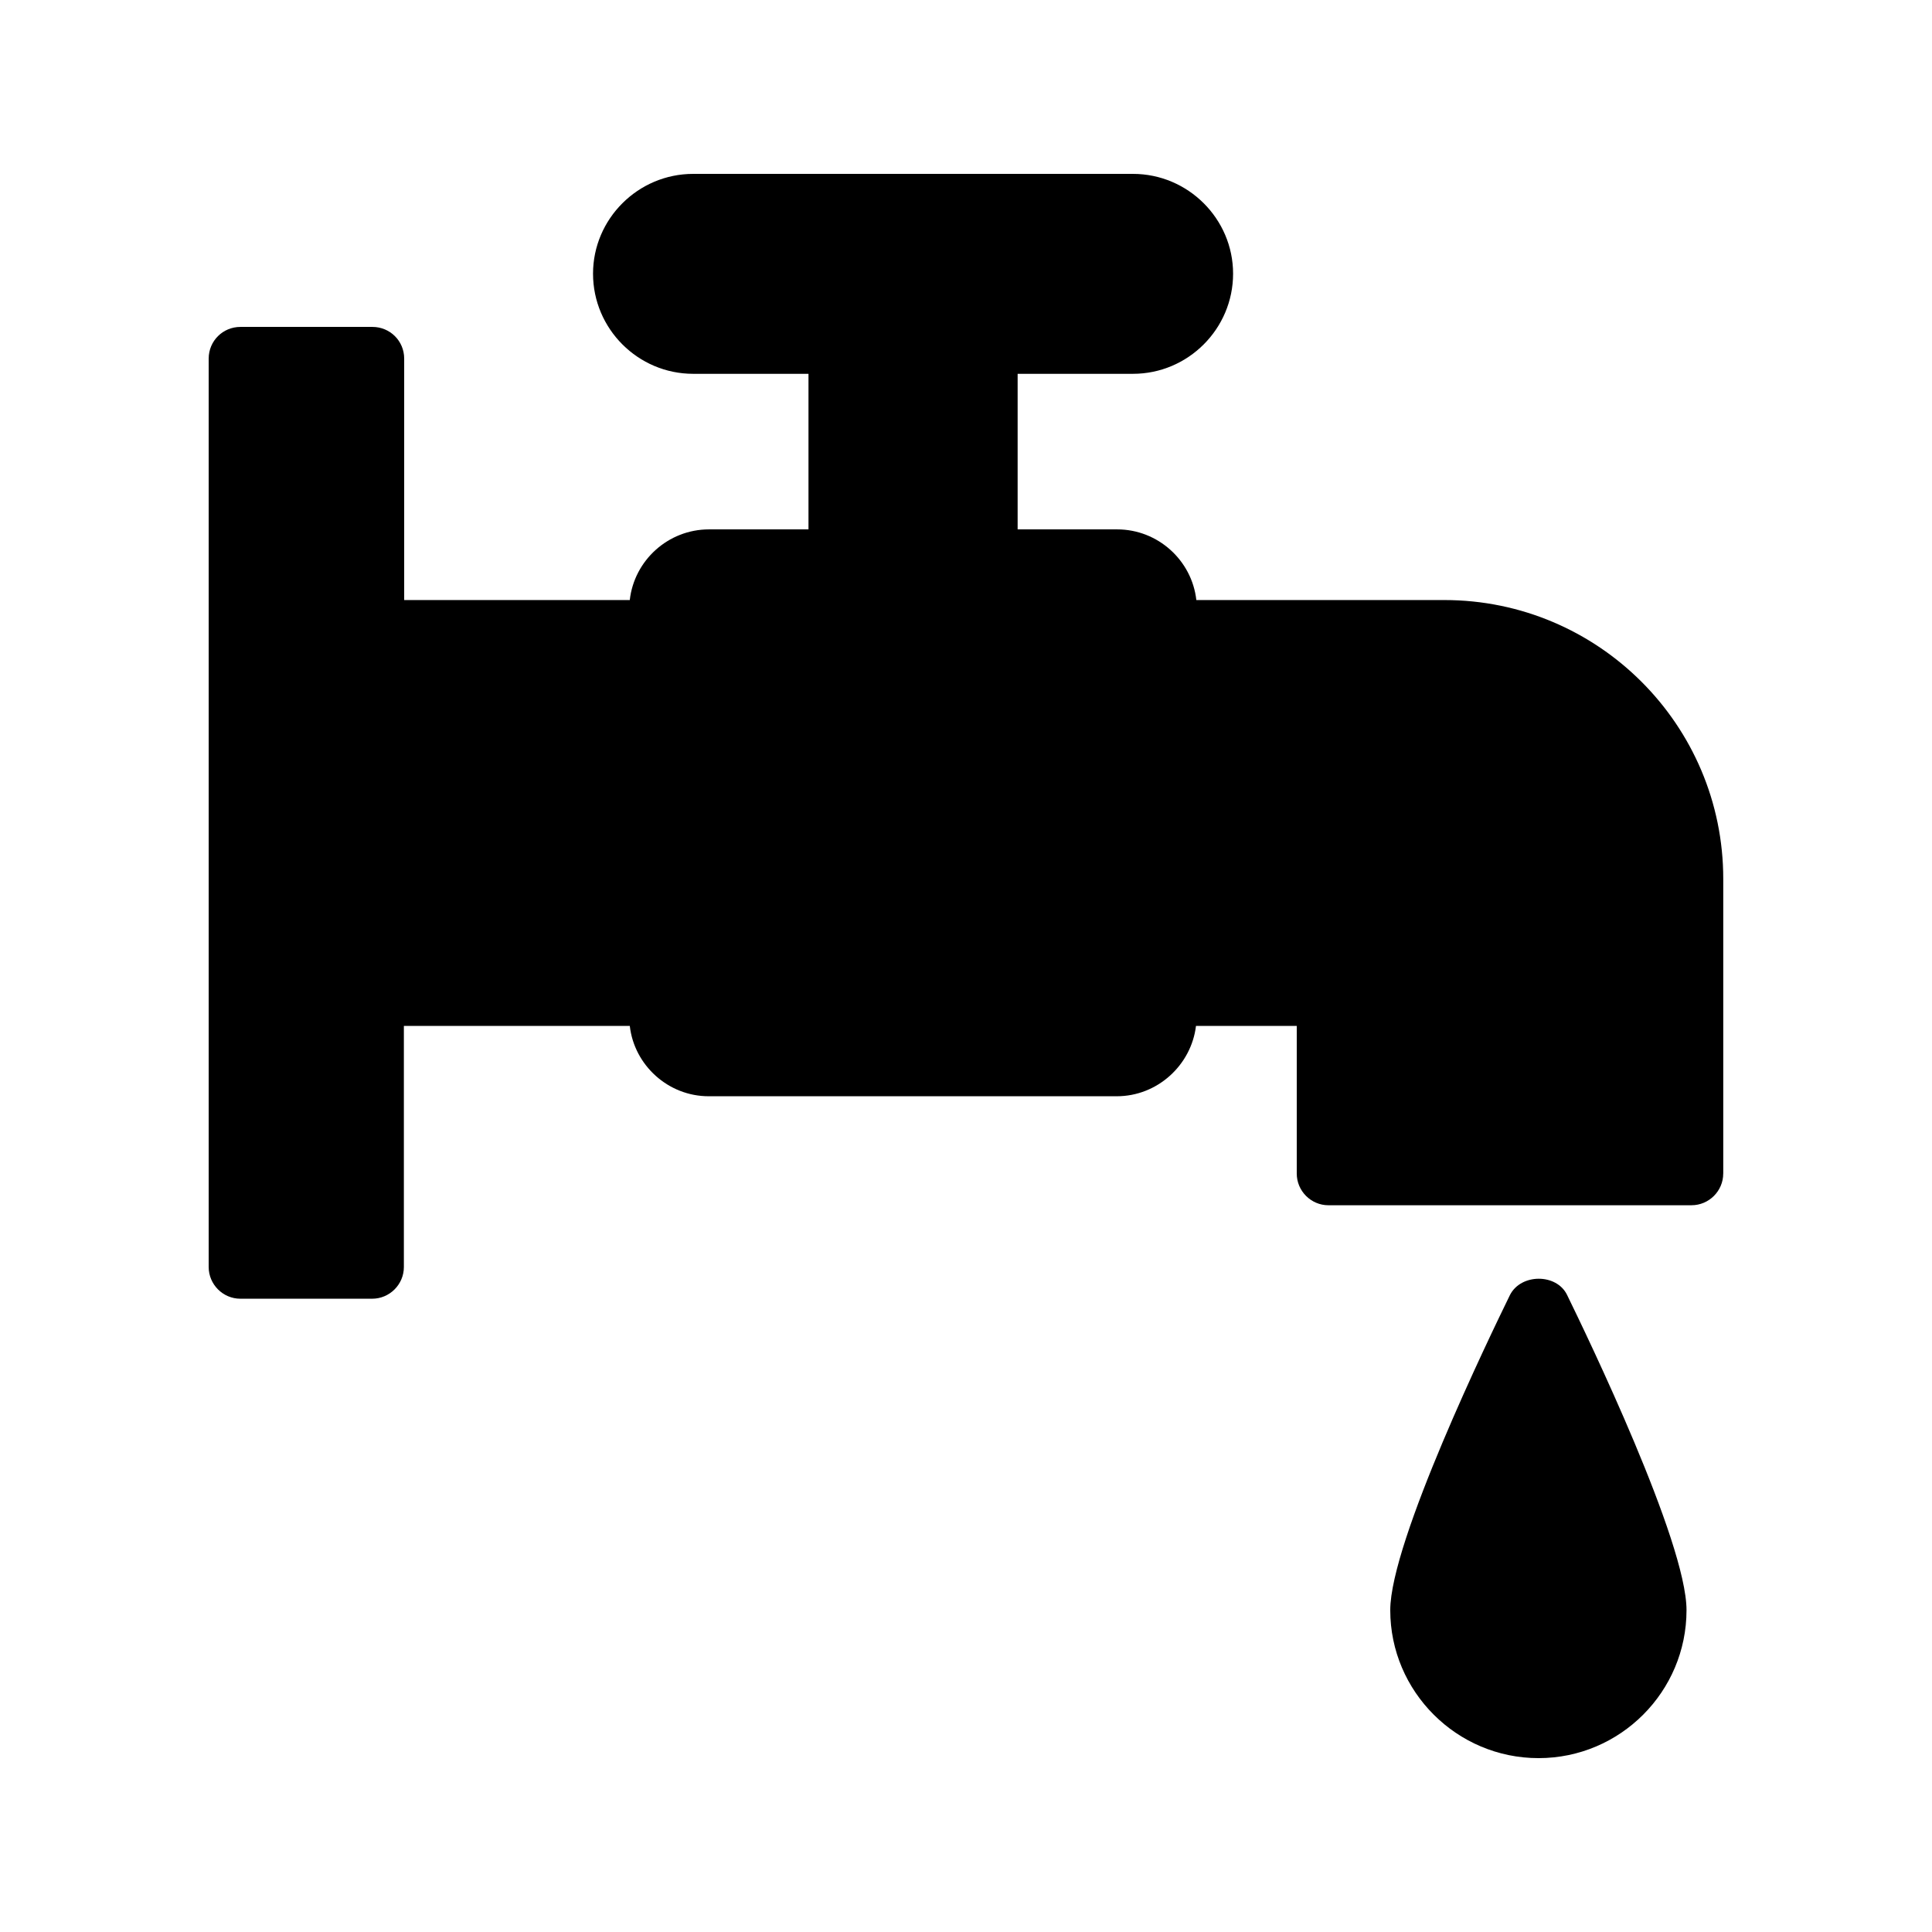
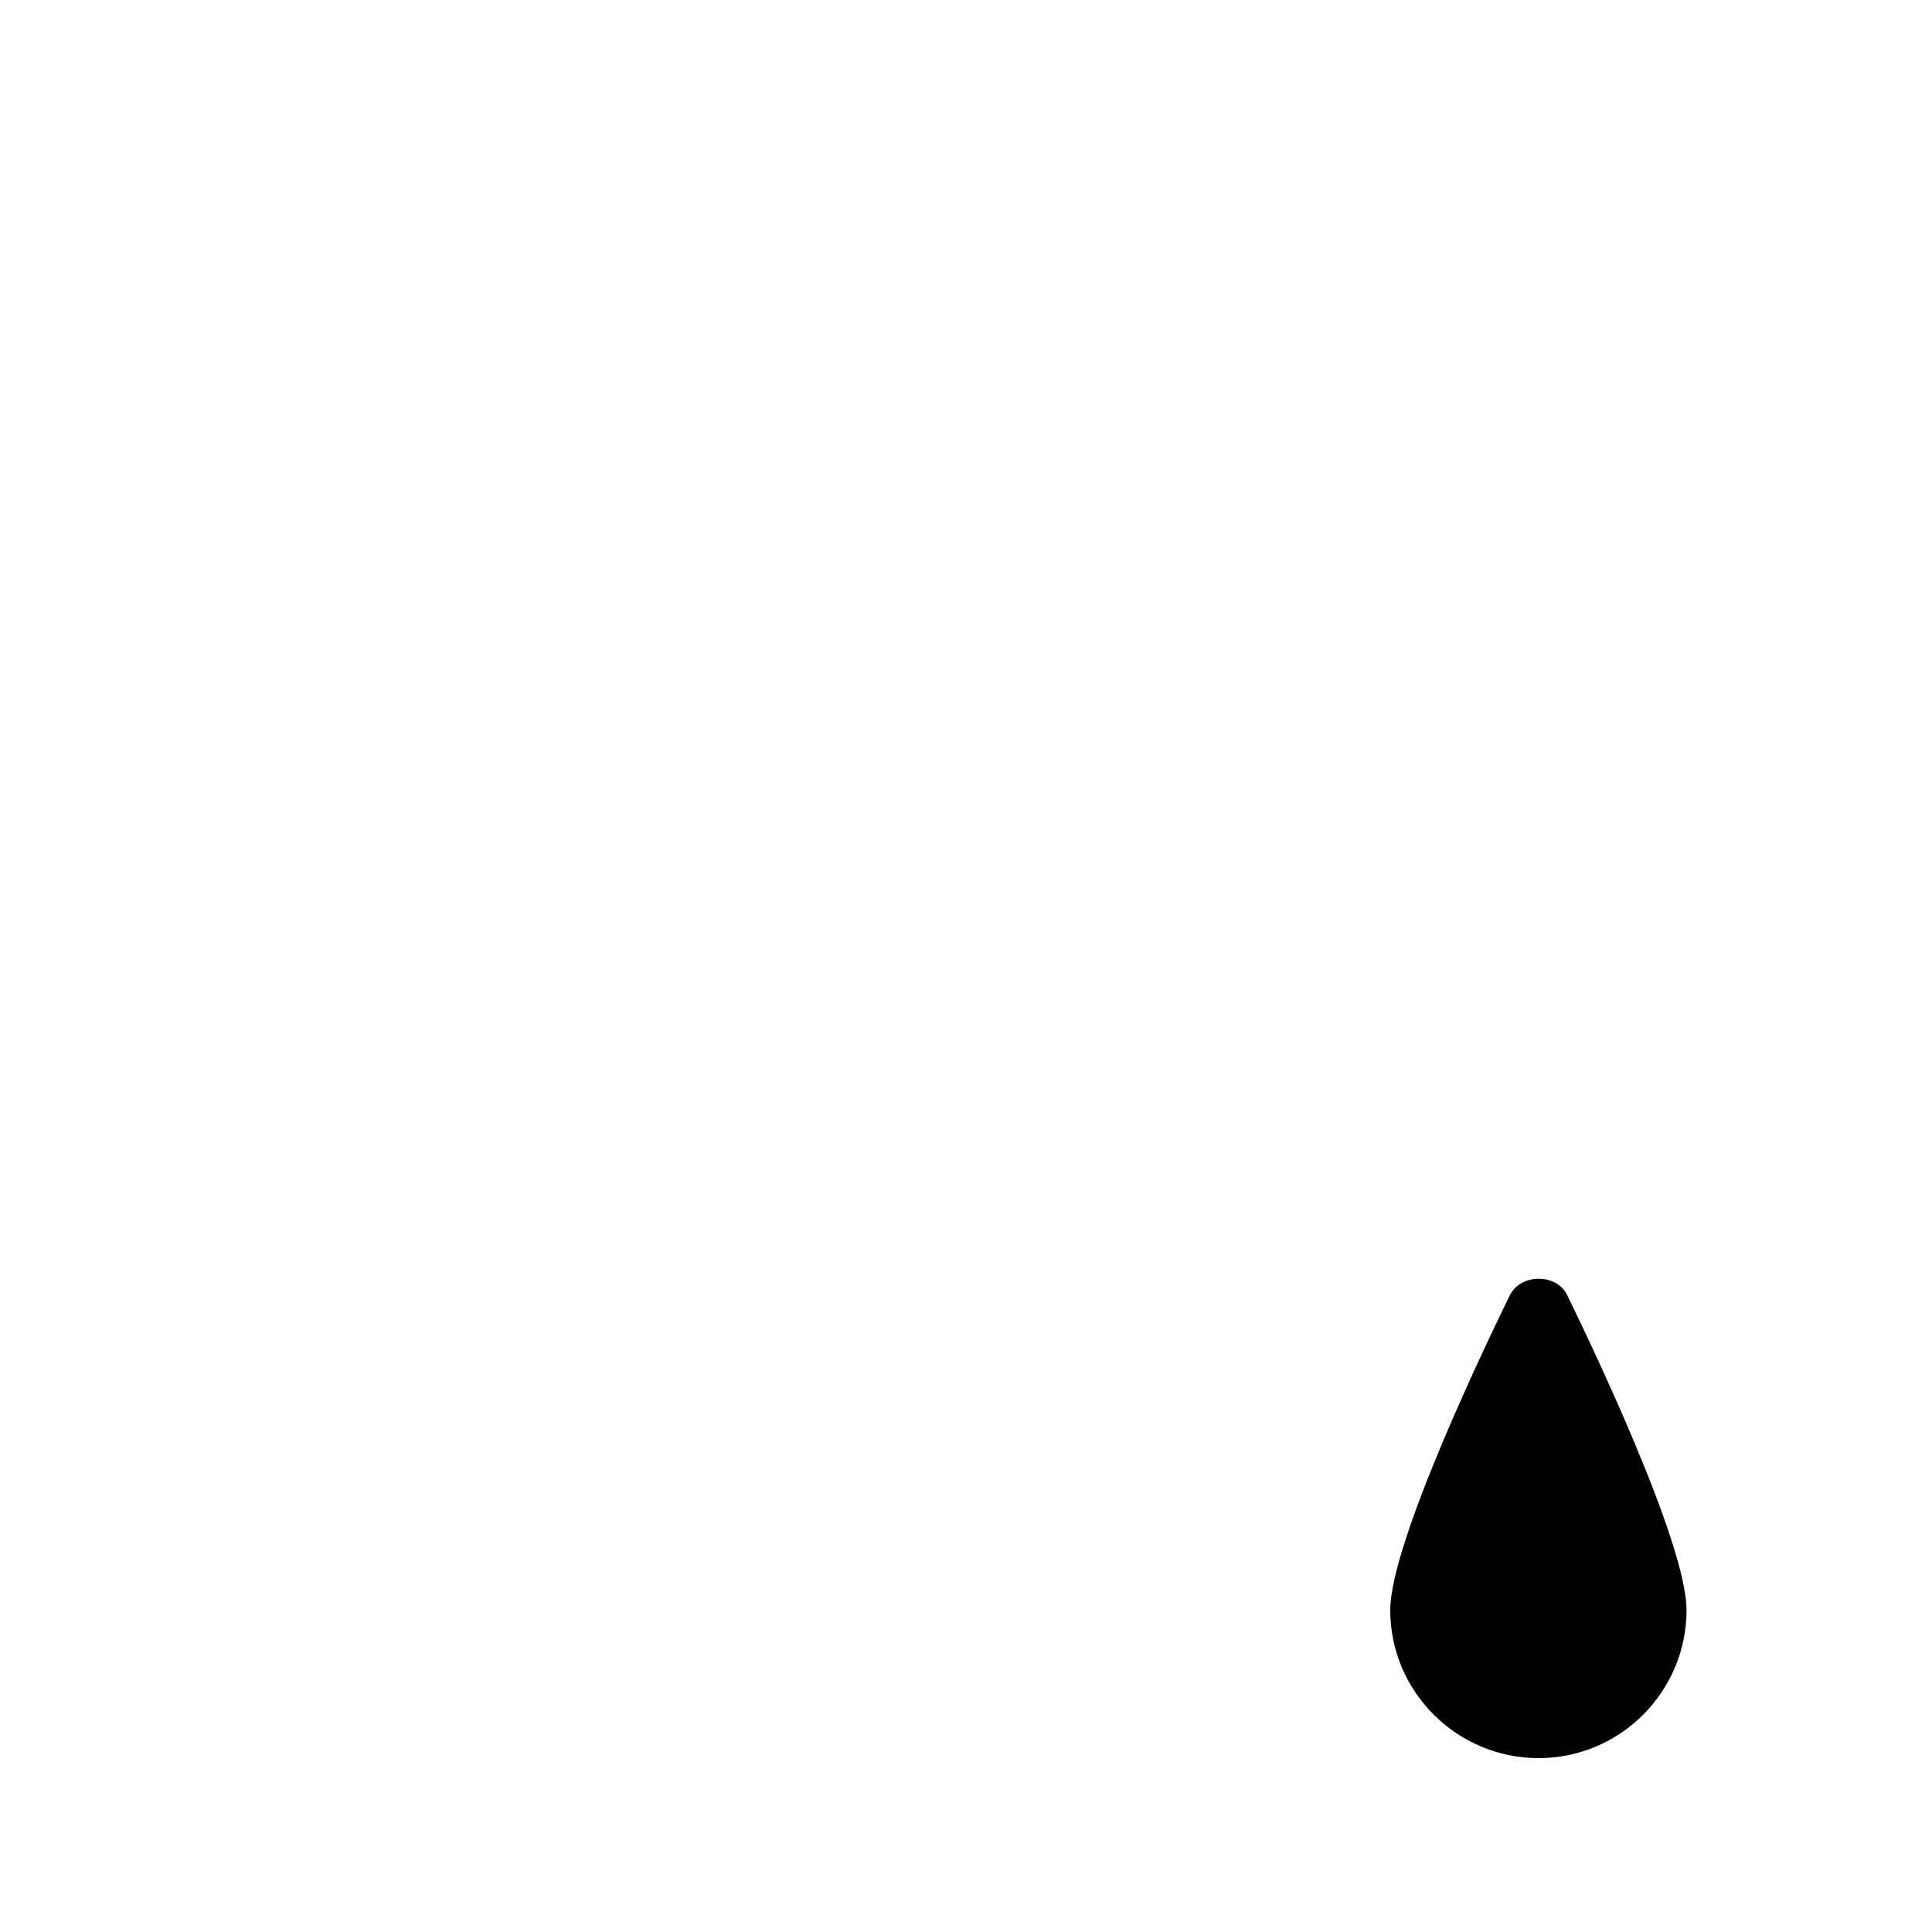
<svg xmlns="http://www.w3.org/2000/svg" fill="#000000" width="800px" height="800px" version="1.1" viewBox="144 144 512 512">
  <g>
-     <path d="m600.68 455v-78.09c0-40.809-33.168-73.891-73.891-73.891h-65.746c-1.176-10.496-10.16-18.727-20.992-18.727h-26.367v-41.227h30.562c14.609 0 26.535-11.922 26.535-26.535 0-14.527-11.922-26.449-26.535-26.449h-116.55c-14.609 0-26.535 11.922-26.535 26.449 0 14.609 11.922 26.535 26.535 26.535h30.562v41.227h-26.367c-10.832 0-19.816 8.23-20.992 18.727h-59.785v-63.984c0-4.703-3.777-8.398-8.398-8.398h-35.012c-4.617 0-8.398 3.695-8.398 8.398v240.74c0 4.617 3.777 8.398 8.398 8.398h34.93c4.617 0 8.398-3.777 8.398-8.398v-63.898h59.871c1.176 10.41 10.16 18.641 20.906 18.641h108.15c10.746 0 19.734-8.23 20.992-18.641h26.703v39.129c0 4.617 3.777 8.398 8.398 8.398l96.223-0.004c4.617 0 8.398-3.777 8.398-8.398z" />
    <path d="m544.17 487.16c-5.289 10.832-31.738 65.41-31.738 83.547 0 21.578 17.633 39.215 39.297 39.215 21.664 0 39.215-17.633 39.215-39.215 0-18.137-26.367-72.715-31.656-83.547-2.773-5.707-12.18-5.707-15.117 0z" />
  </g>
</svg>